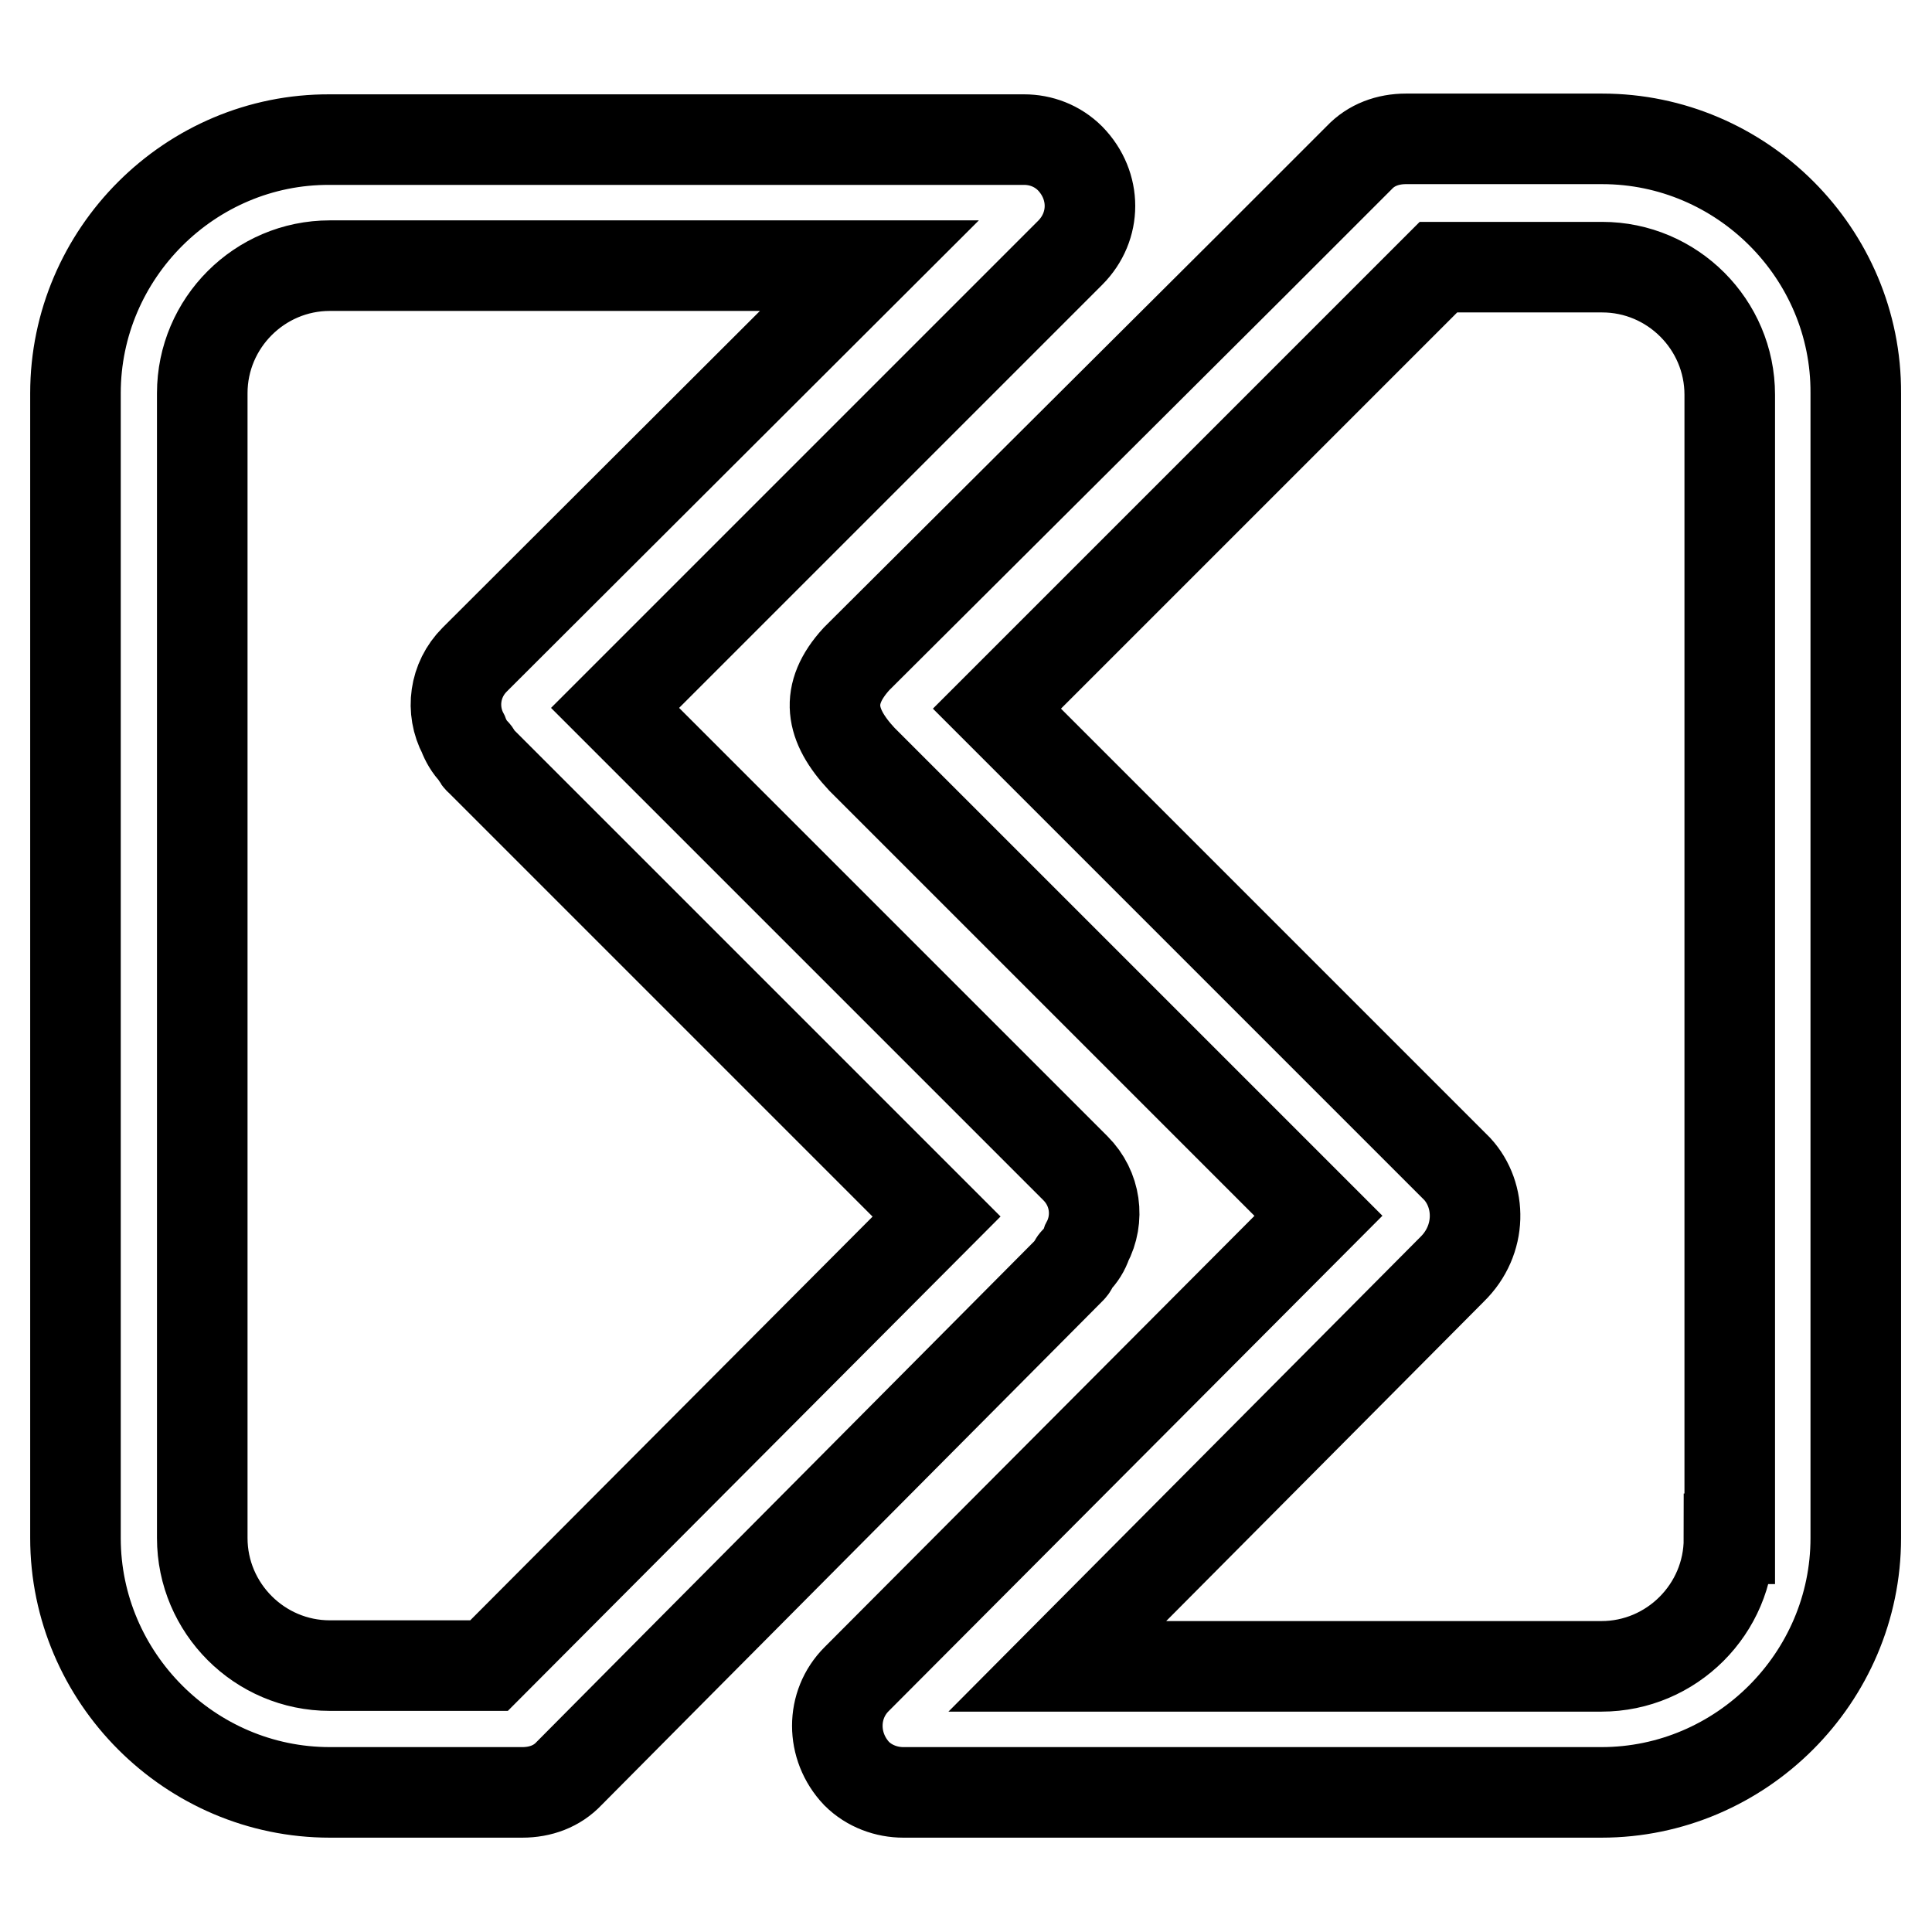
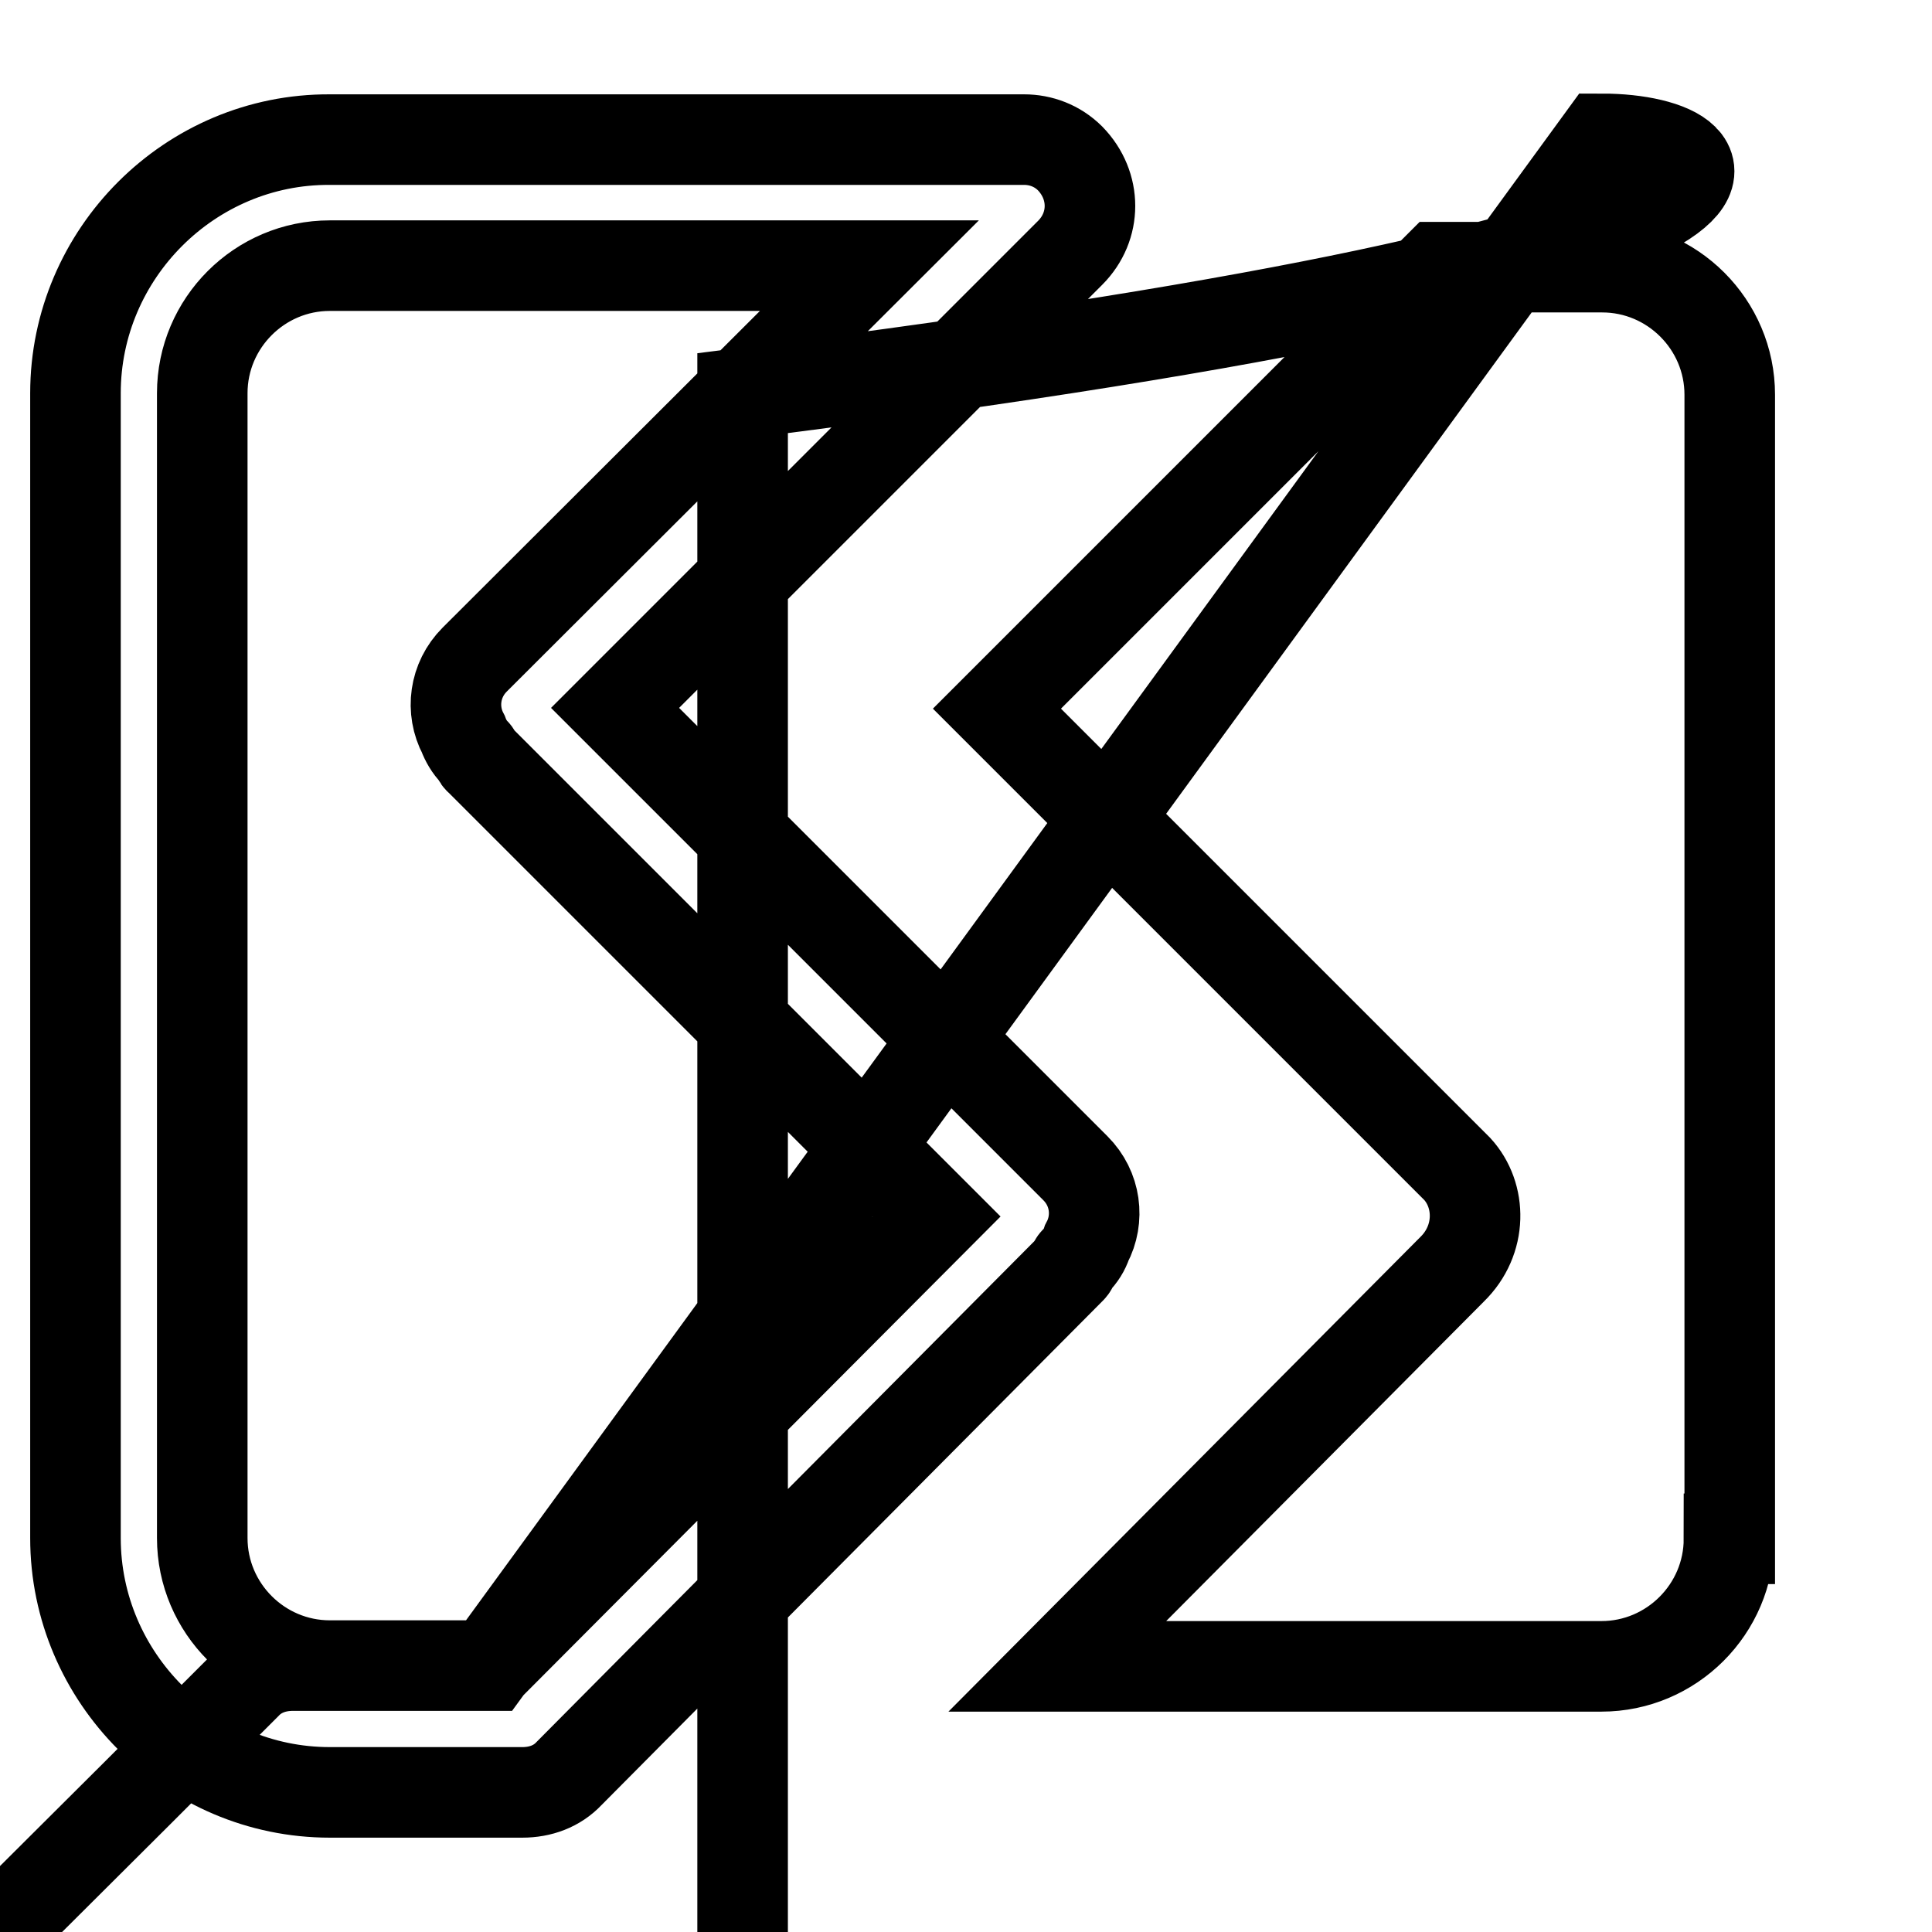
<svg xmlns="http://www.w3.org/2000/svg" version="1.1" x="0px" y="0px" viewBox="0 0 256 256" enable-background="new 0 0 256 256" xml:space="preserve">
  <g>
-     <path stroke-width="12" fill-opacity="0" stroke="#000000" d="M142.5,167.1c0.7-0.7,1.2-1.5,1.5-2.4c1.7-3.2,1.2-7.2-1.5-9.9l-61-61l60.3-60.3c3.5-3.5,3.5-8.9,0-12.5 c-1.7-1.7-3.9-2.5-6.1-2.5h-92C25.2,18.4,10,33.6,10,52.1v151.7c0,18.5,15.2,33.7,33.7,33.7h25.5c2.4,0,4.6-0.8,6.2-2.5l14.2-14.3 l52.3-52.6C142.2,167.8,142.2,167.4,142.5,167.1z M64.8,220.7H43.7c-9.3,0-16.9-7.6-16.9-16.9V52.1c0-9.3,7.6-16.9,16.9-16.9h71.5 L62.9,87.4c-2.7,2.7-3.2,6.7-1.5,9.9c0.3,0.8,0.8,1.7,1.5,2.4c0.3,0.3,0.3,0.7,0.7,1l60.5,60.5L64.8,220.7z M212.3,18.4h-26 c-2.4,0-4.6,0.8-6.2,2.5l-14.3,14.3l-52.3,52.1c-4.3,4.7-3.5,8.8,0.7,13.3l60.5,60.5l-61.2,61.4c-3.4,3.4-3.4,8.9,0,12.5 c1.7,1.7,4,2.5,6.2,2.5h92.5c18.5,0,33.7-15.2,33.7-33.7V52.1C246,33.6,230.8,18.4,212.3,18.4z M229.1,203.9 c0,9.3-7.6,16.9-16.9,16.9h-72.1l52.3-52.6c4-3.9,3.9-9.8,0.7-13.3l-61-61l58.5-58.5h21.7c9.3,0,16.9,7.6,16.9,16.9V203.9z" />
+     <path stroke-width="12" fill-opacity="0" stroke="#000000" d="M142.5,167.1c0.7-0.7,1.2-1.5,1.5-2.4c1.7-3.2,1.2-7.2-1.5-9.9l-61-61l60.3-60.3c3.5-3.5,3.5-8.9,0-12.5 c-1.7-1.7-3.9-2.5-6.1-2.5h-92C25.2,18.4,10,33.6,10,52.1v151.7c0,18.5,15.2,33.7,33.7,33.7h25.5c2.4,0,4.6-0.8,6.2-2.5l14.2-14.3 l52.3-52.6C142.2,167.8,142.2,167.4,142.5,167.1z M64.8,220.7H43.7c-9.3,0-16.9-7.6-16.9-16.9V52.1c0-9.3,7.6-16.9,16.9-16.9h71.5 L62.9,87.4c-2.7,2.7-3.2,6.7-1.5,9.9c0.3,0.8,0.8,1.7,1.5,2.4c0.3,0.3,0.3,0.7,0.7,1l60.5,60.5L64.8,220.7z h-26 c-2.4,0-4.6,0.8-6.2,2.5l-14.3,14.3l-52.3,52.1c-4.3,4.7-3.5,8.8,0.7,13.3l60.5,60.5l-61.2,61.4c-3.4,3.4-3.4,8.9,0,12.5 c1.7,1.7,4,2.5,6.2,2.5h92.5c18.5,0,33.7-15.2,33.7-33.7V52.1C246,33.6,230.8,18.4,212.3,18.4z M229.1,203.9 c0,9.3-7.6,16.9-16.9,16.9h-72.1l52.3-52.6c4-3.9,3.9-9.8,0.7-13.3l-61-61l58.5-58.5h21.7c9.3,0,16.9,7.6,16.9,16.9V203.9z" />
  </g>
</svg>